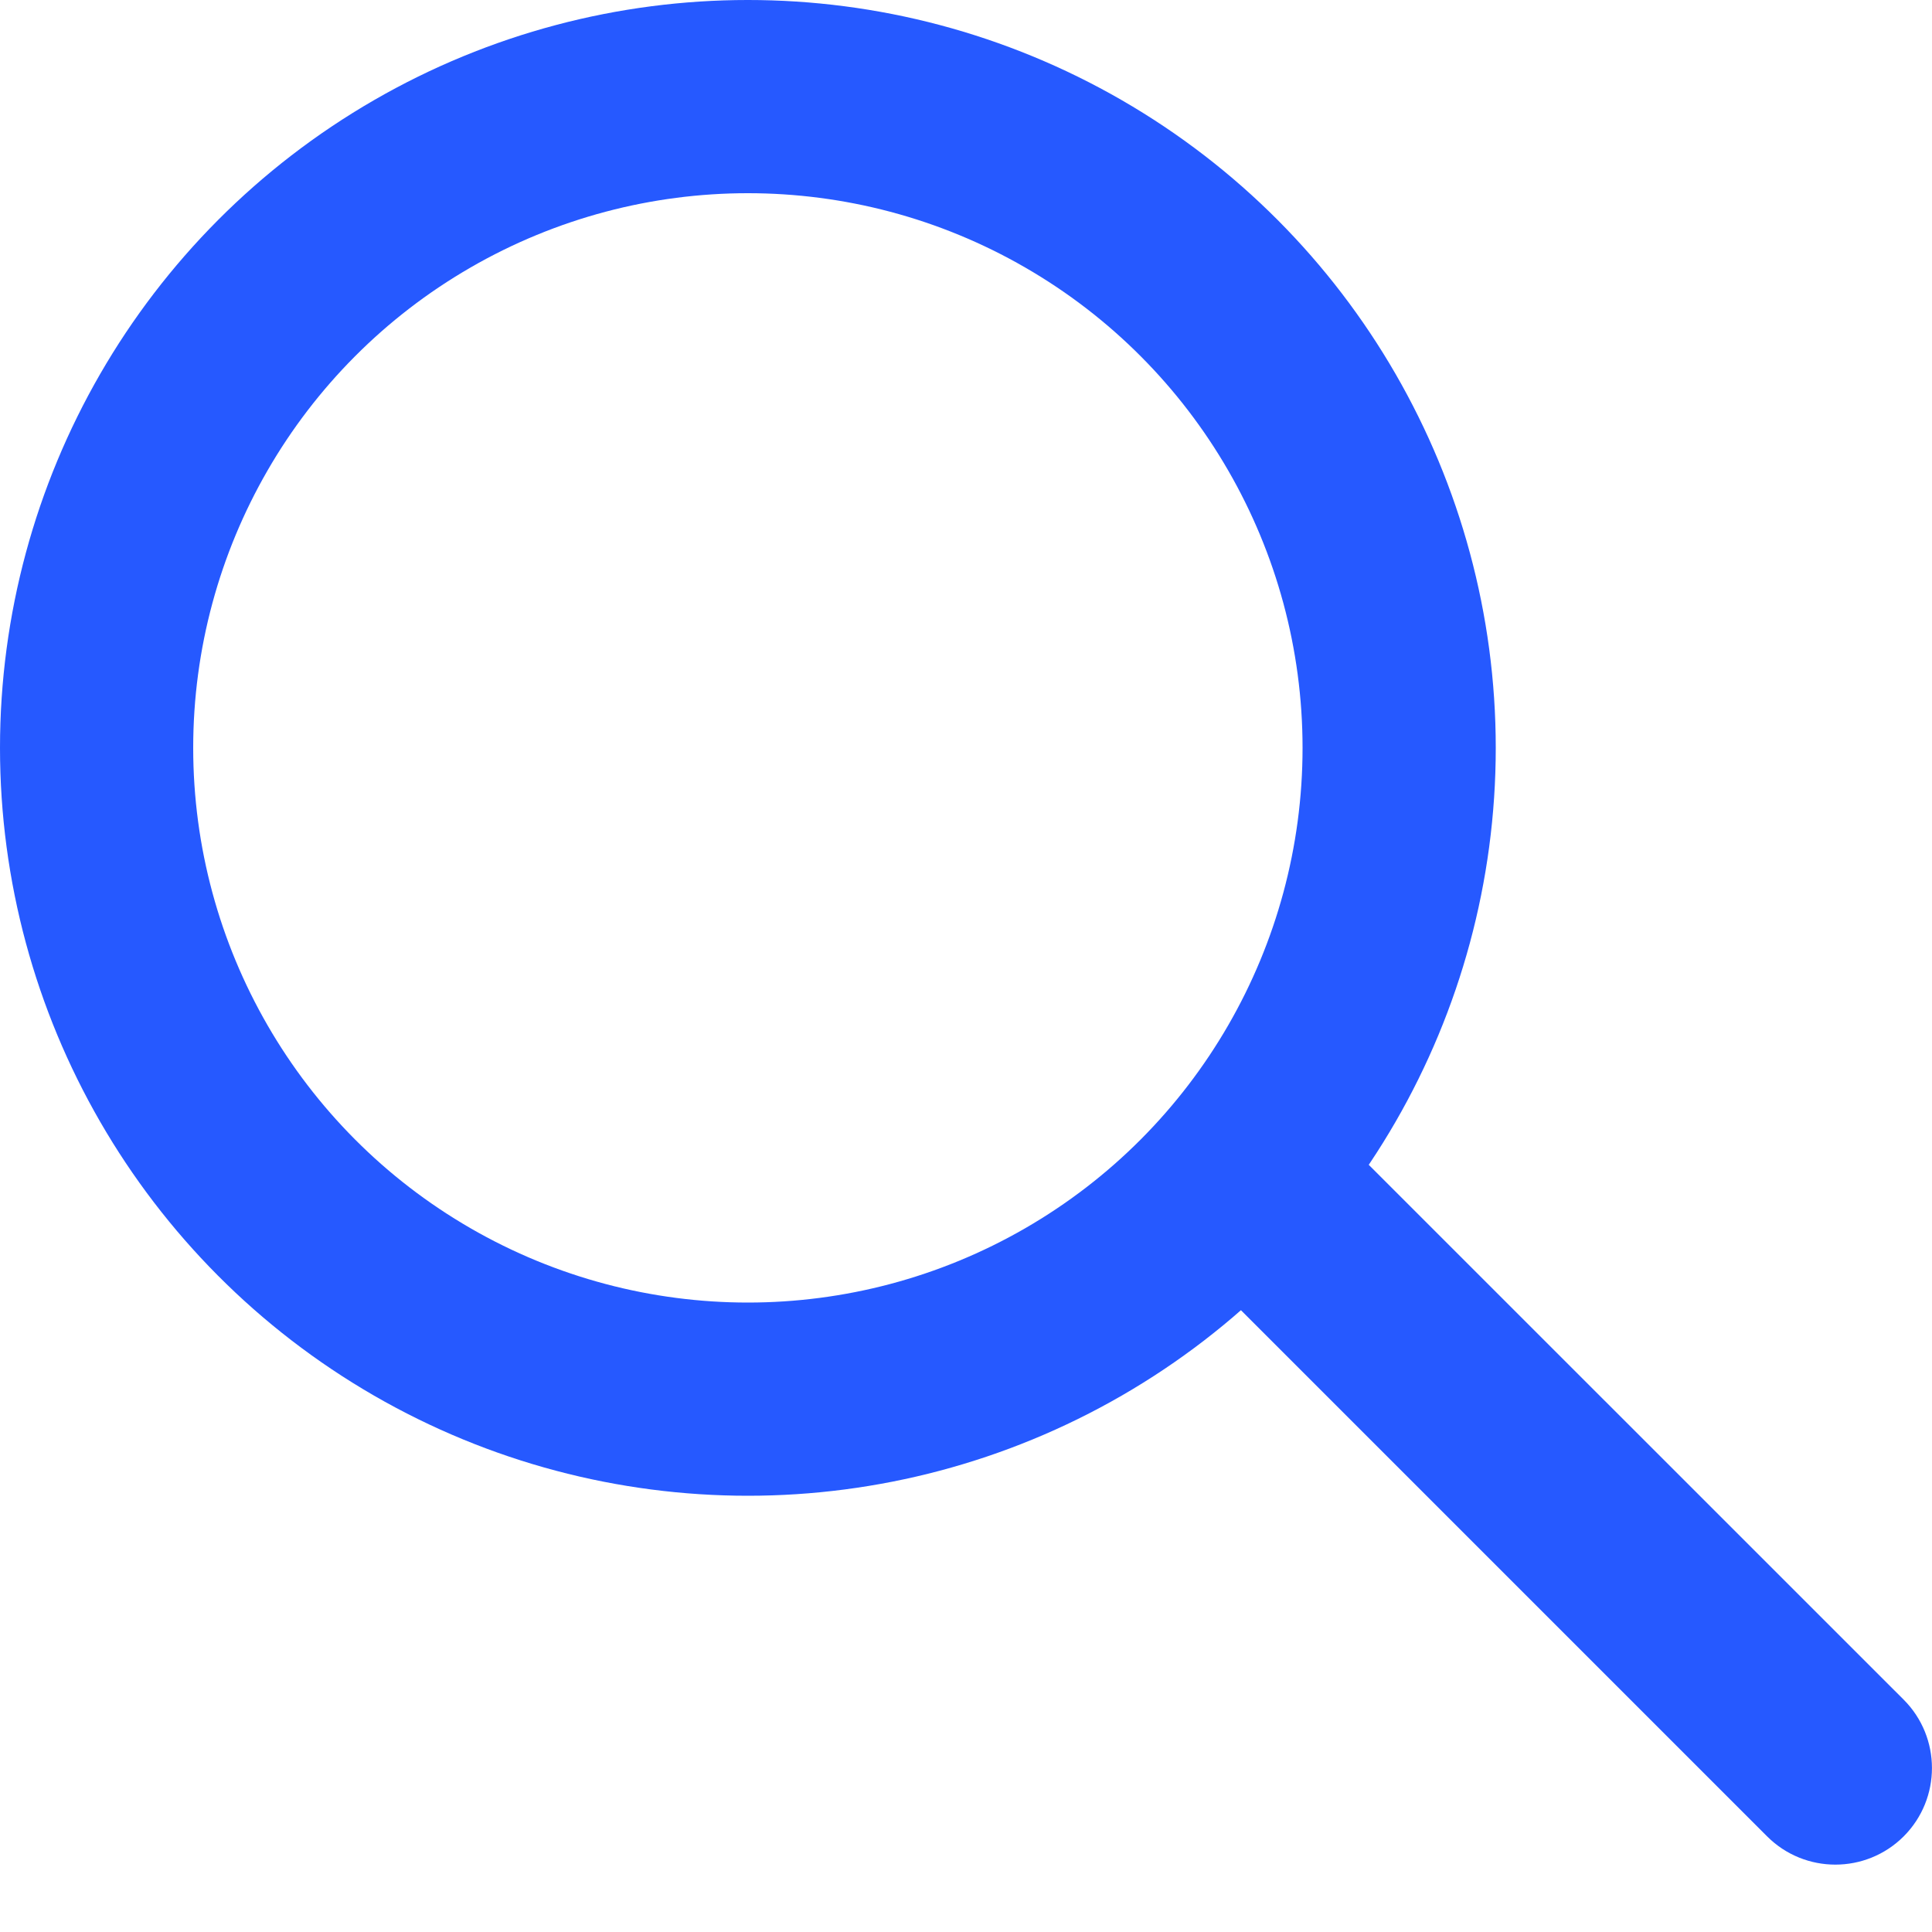
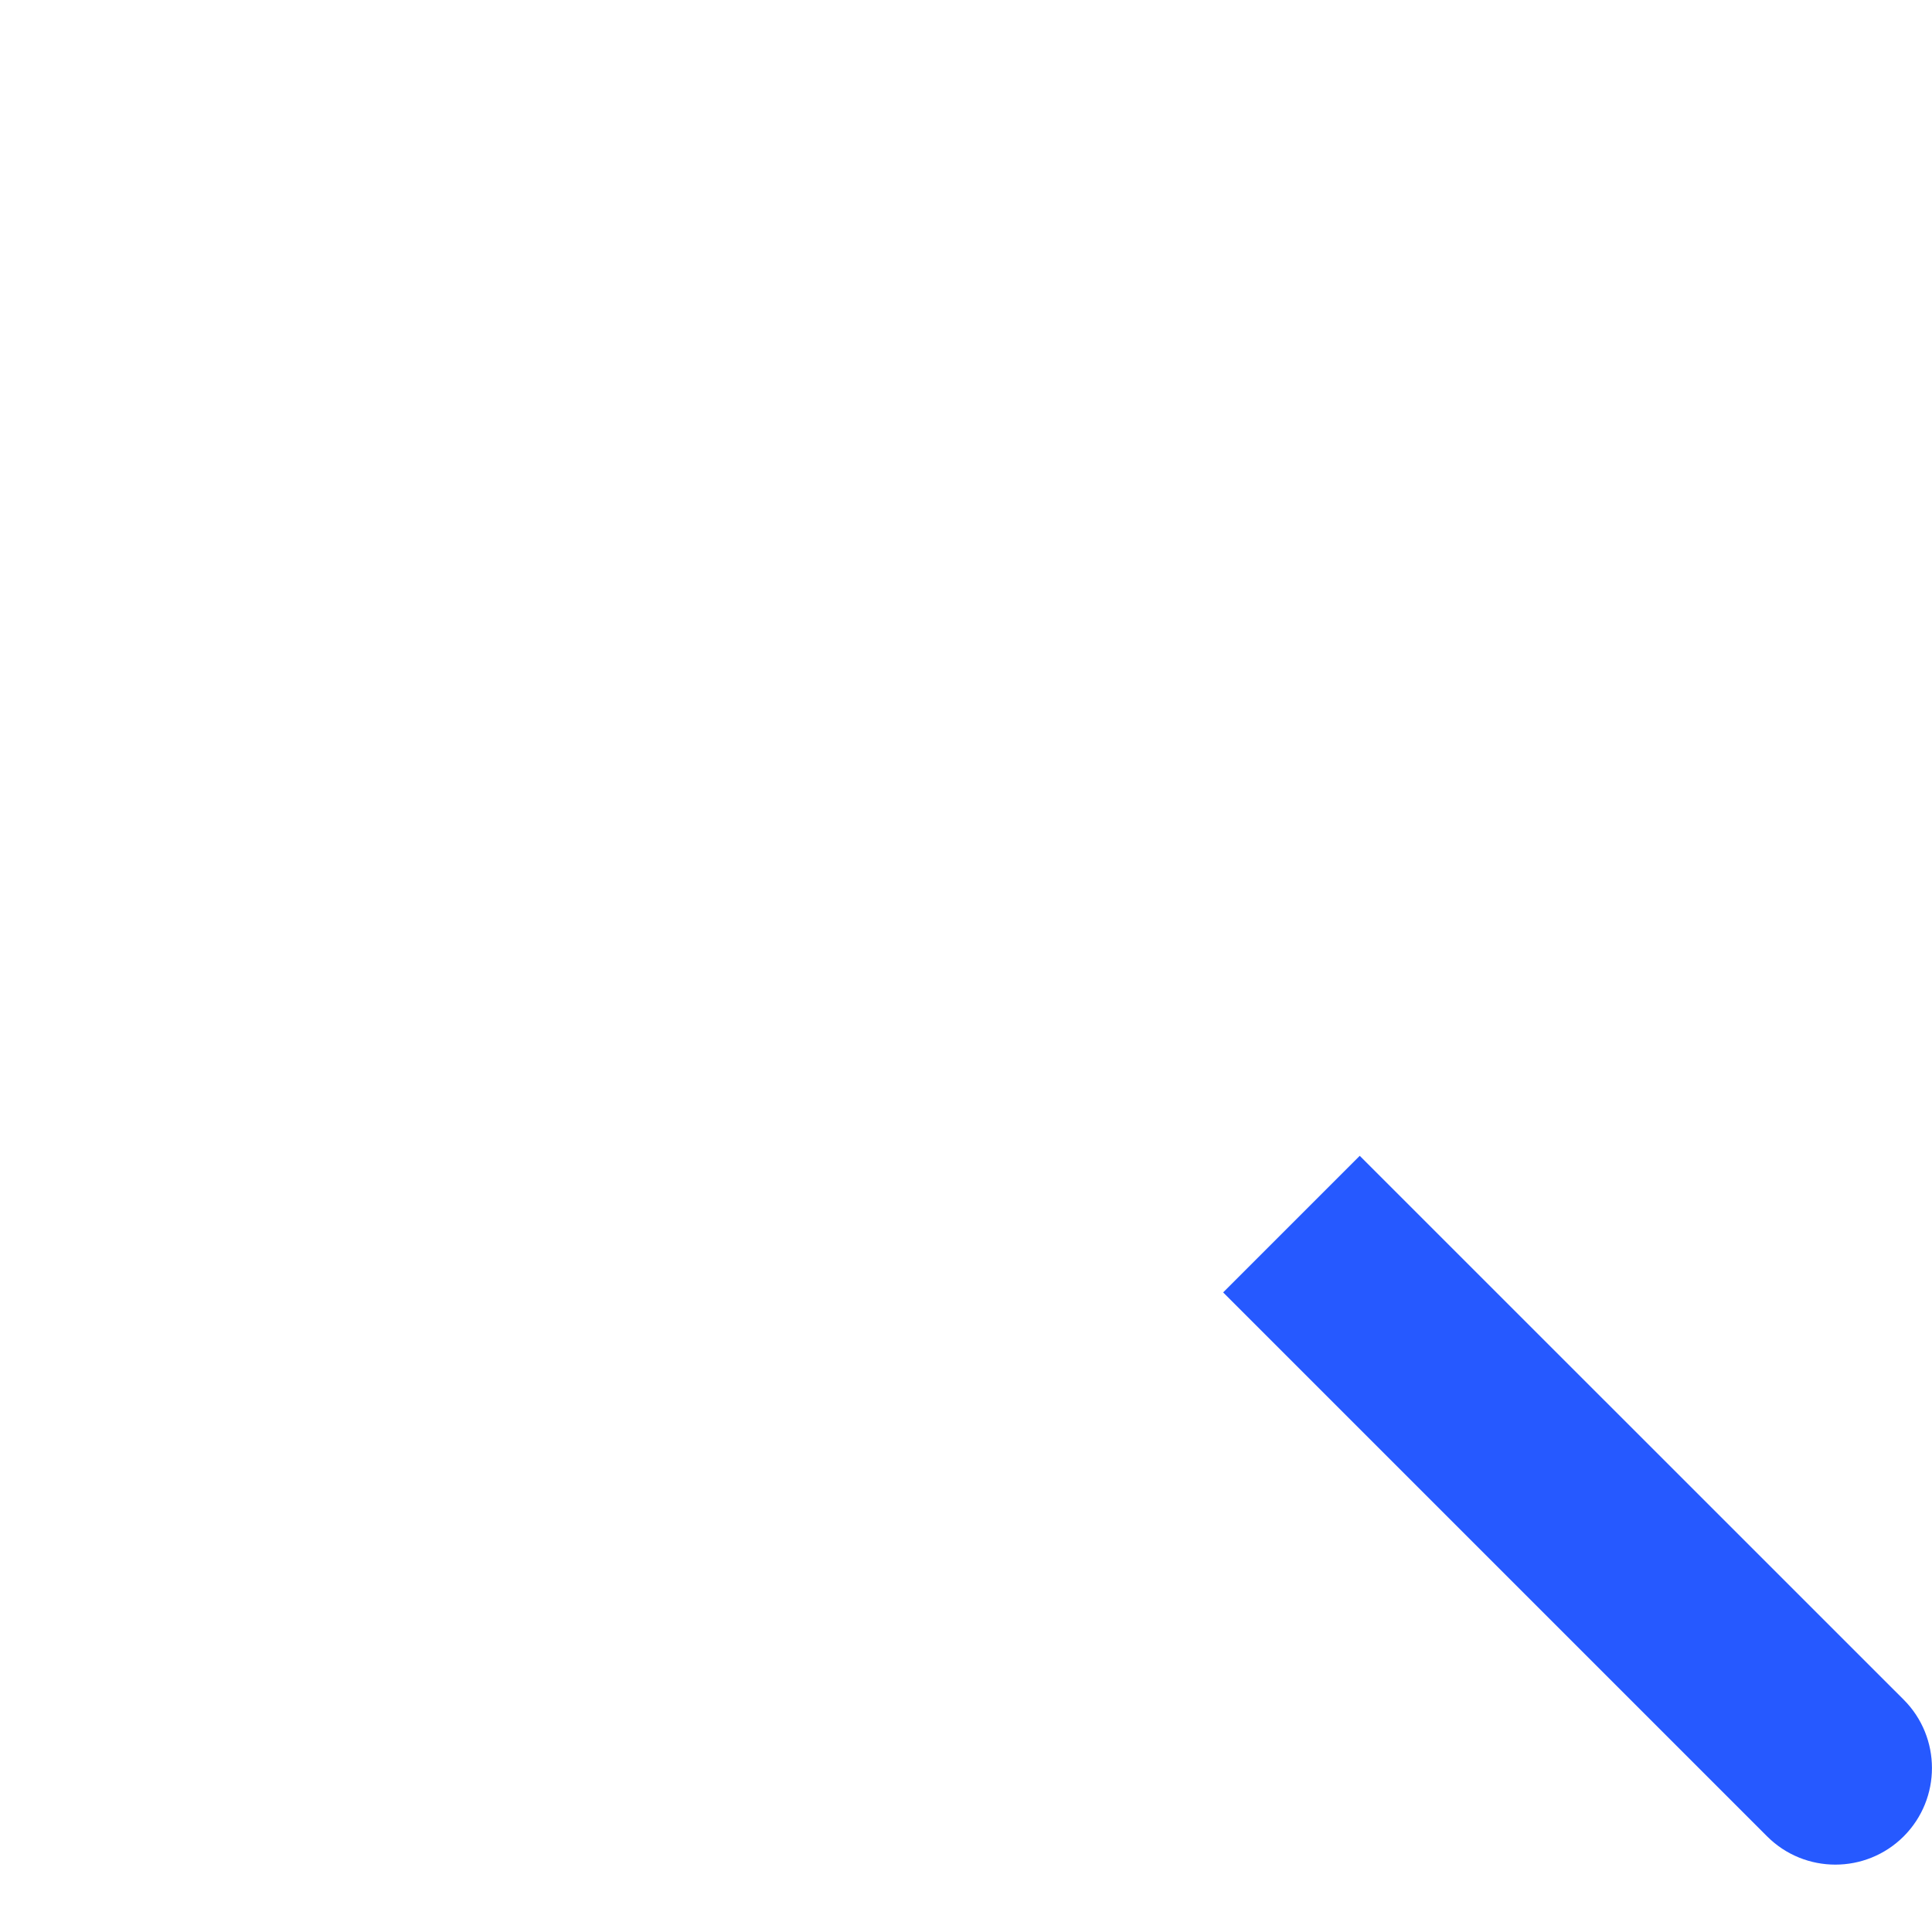
<svg xmlns="http://www.w3.org/2000/svg" width="20" height="20" viewBox="0 0 20 20" fill="none">
-   <circle cx="7.742" cy="7.742" r="6.742" stroke="#2659FF" stroke-width="2" />
  <path d="M18.293 19.01C18.683 19.4 19.316 19.4 19.707 19.01C20.097 18.619 20.097 17.986 19.707 17.595L18.293 19.01ZM12.662 13.379L18.293 19.01L19.707 17.595L14.076 11.965L12.662 13.379Z" fill="#2659FF" />
</svg>